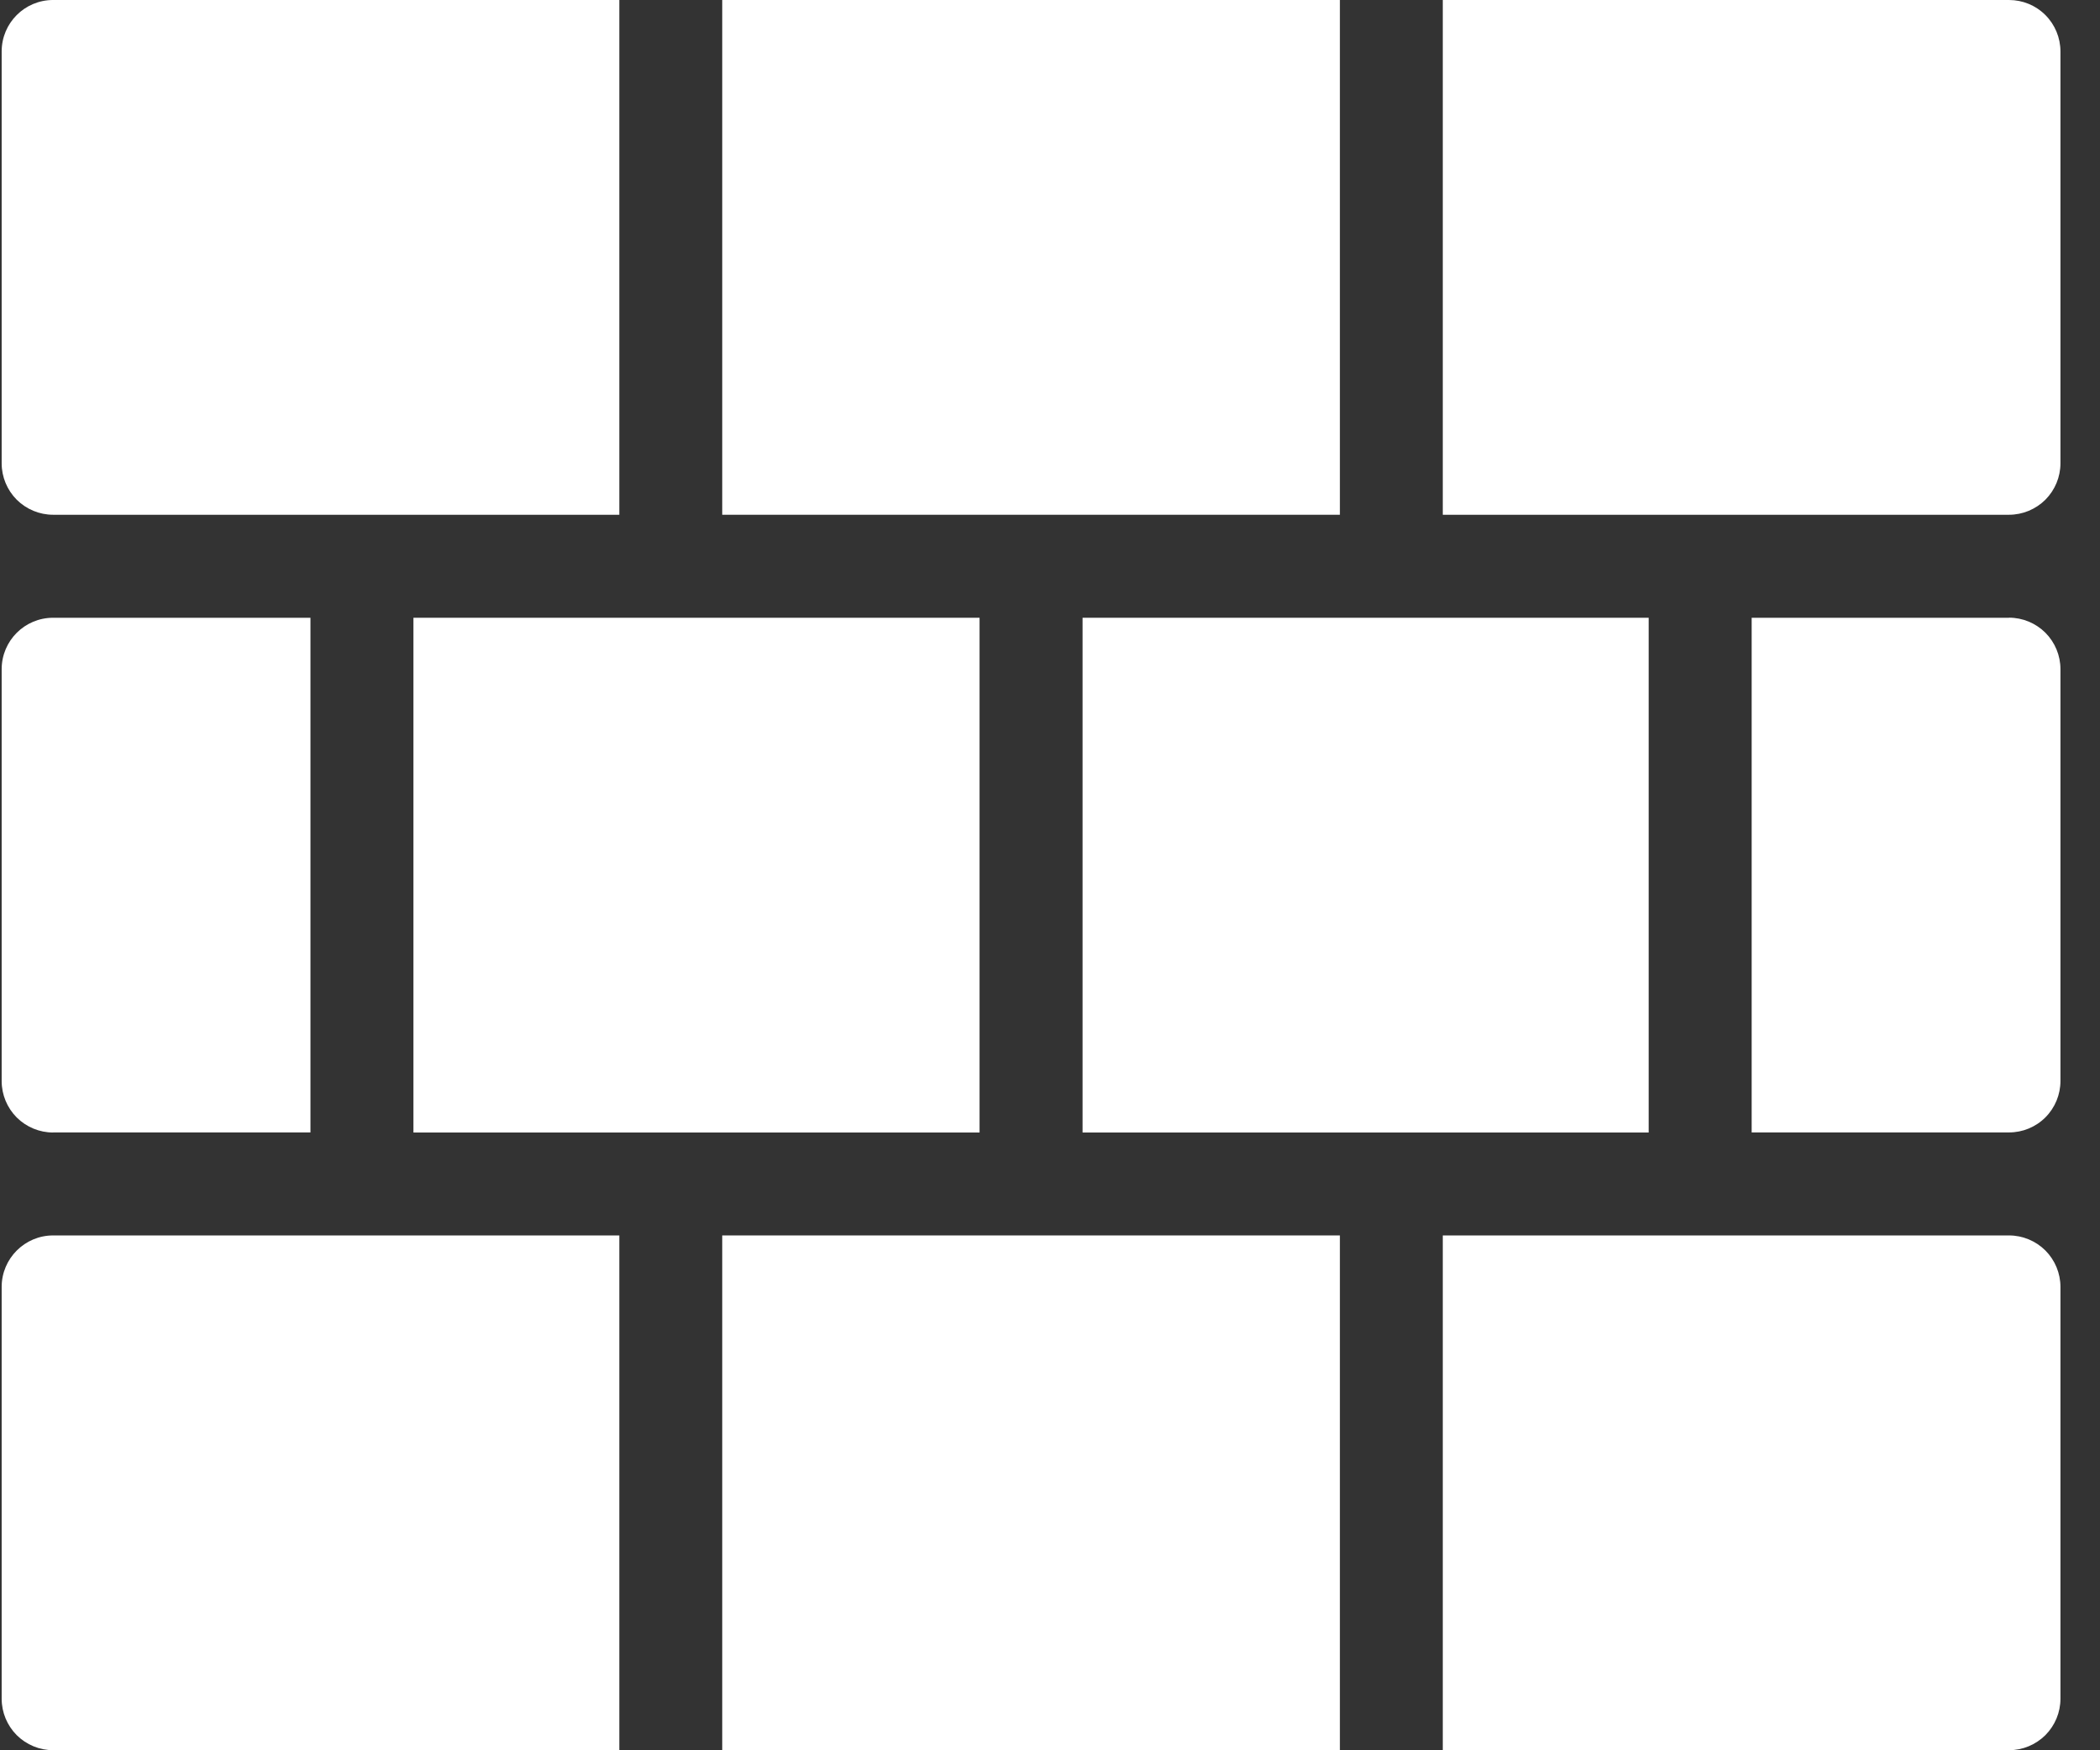
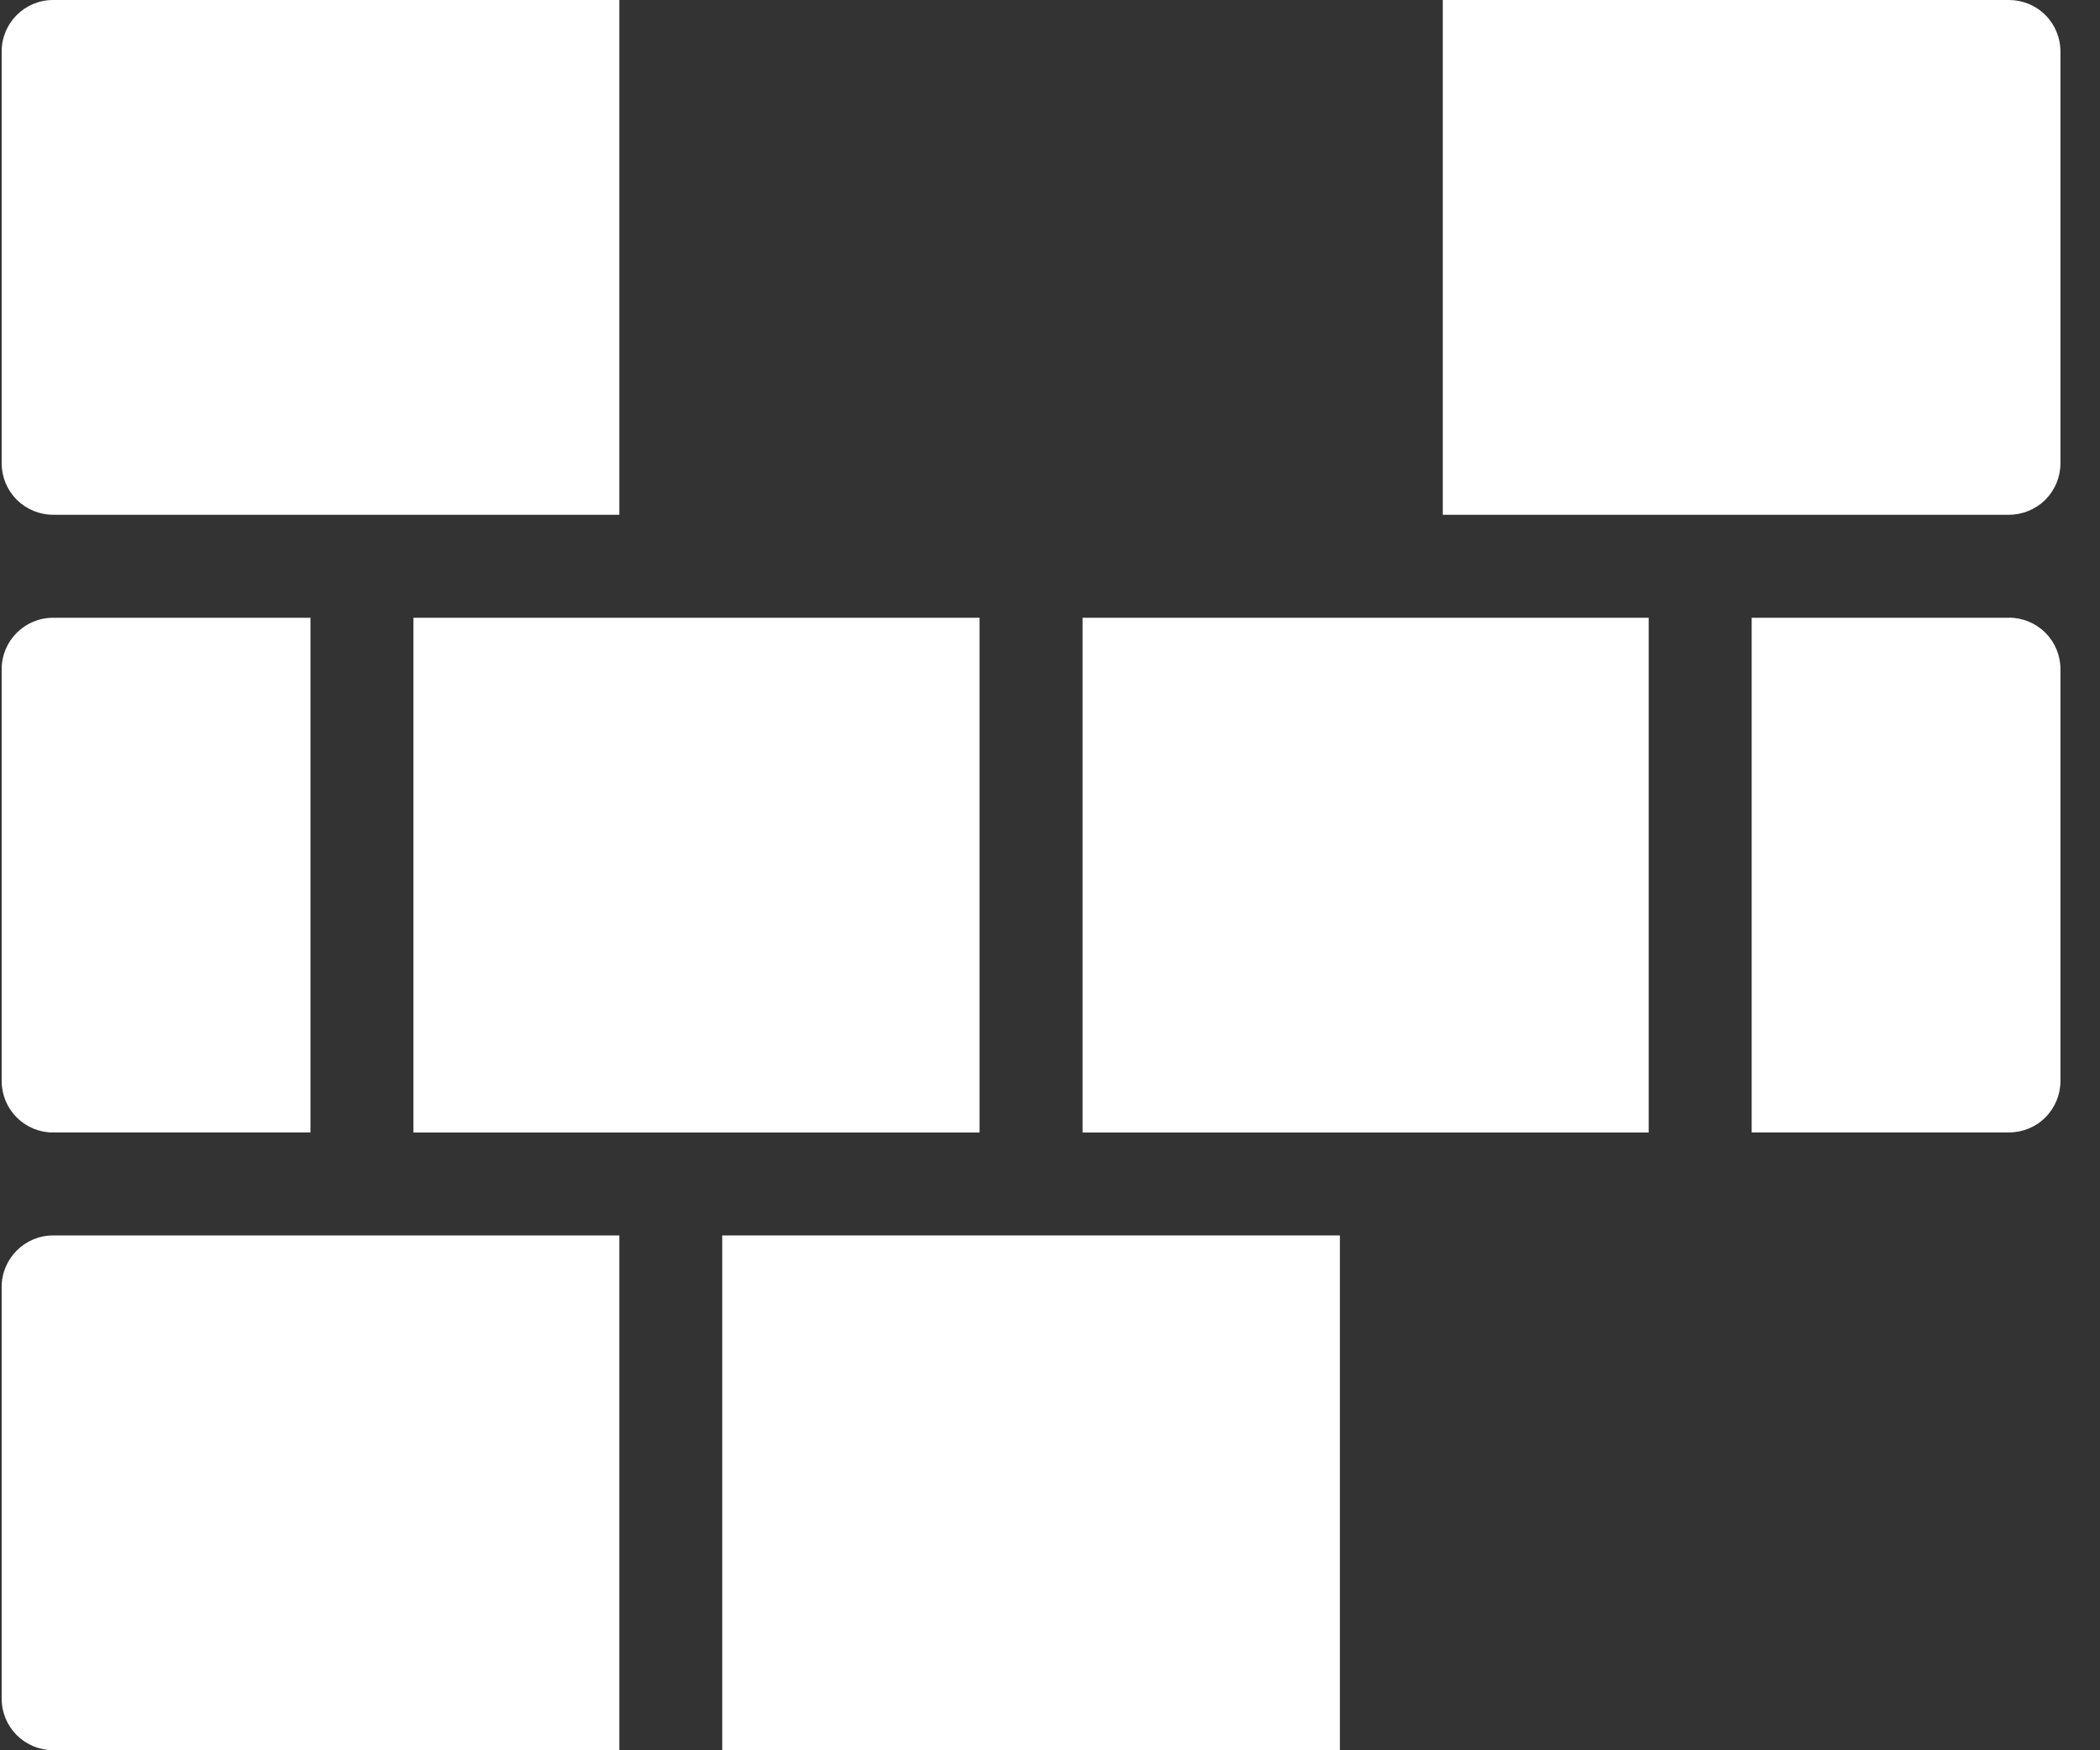
<svg xmlns="http://www.w3.org/2000/svg" width="24px" height="20px" viewBox="0 0 24 20" version="1.1">
  <rect x="0" y="0" width="24" height="20" fill="#333333" stroke="none" />
  <title>wall-removal-icn</title>
  <desc>Created with Sketch.</desc>
  <g id="Page-1" stroke="none" stroke-width="1" fill="none" fill-rule="evenodd">
    <g id="wall-removal-icn" fill="#FFFFFF" fill-rule="nonzero">
      <polygon id="Path" points="4.725 7.059 11.195 7.059 11.195 12.941 4.725 12.941" />
      <polygon id="Path" points="12.372 7.059 18.842 7.059 18.842 12.941 12.372 12.941" />
      <path d="M22.96,7.059 L20.019,7.059 L20.019,12.94 L22.96,12.94 C23.116,12.94 23.265,12.879 23.376,12.768 C23.486,12.658 23.548,12.508 23.548,12.352 L23.548,7.646 C23.548,7.49 23.486,7.341 23.376,7.23 C23.265,7.12 23.116,7.058 22.96,7.058 L22.96,7.059 Z" id="Path" />
      <path d="M0.607,12.94 L3.548,12.94 L3.548,7.059 L0.607,7.059 C0.282,7.059 0.019,7.322 0.019,7.647 L0.019,12.353 C0.019,12.509 0.081,12.658 0.191,12.769 C0.302,12.879 0.451,12.941 0.607,12.941 L0.607,12.94 Z" id="Path" />
-       <polygon id="Path" points="8.254 -0 15.313 -0 15.313 5.882 8.254 5.882" />
      <path d="M0.607,5.882 L7.078,5.882 L7.078,-9.34024711e-05 L0.607,-9.34024711e-05 C0.282,-9.34024711e-05 0.019,0.263 0.019,0.588 L0.019,5.294 C0.019,5.45 0.081,5.599 0.191,5.71 C0.302,5.82 0.451,5.882 0.607,5.882 L0.607,5.882 Z" id="Path" />
      <path d="M22.96,-0 L16.489,-0 L16.489,5.882 L22.96,5.882 C23.116,5.882 23.265,5.82 23.376,5.71 C23.486,5.599 23.548,5.45 23.548,5.294 L23.548,0.588 C23.548,0.432 23.486,0.282 23.376,0.172 C23.265,0.061 23.116,-0 22.96,-0 L22.96,-0 Z" id="Path" />
      <polygon id="Path" points="8.254 14.117 15.313 14.117 15.313 20 8.254 20" />
      <path d="M0.019,14.705 L0.019,19.411 C0.019,19.567 0.081,19.716 0.191,19.827 C0.302,19.937 0.451,19.999 0.607,19.999 L7.078,19.999 L7.078,14.117 L0.607,14.117 C0.283,14.117 0.019,14.381 0.019,14.705 L0.019,14.705 Z" id="Path" />
-       <path d="M22.96,14.117 L16.489,14.117 L16.489,19.999 L22.96,19.999 C23.116,19.999 23.265,19.937 23.376,19.827 C23.486,19.716 23.548,19.567 23.548,19.411 L23.548,14.705 C23.548,14.549 23.486,14.4 23.376,14.289 C23.265,14.179 23.116,14.117 22.96,14.117 L22.96,14.117 Z" id="Path" />
    </g>
  </g>
</svg>